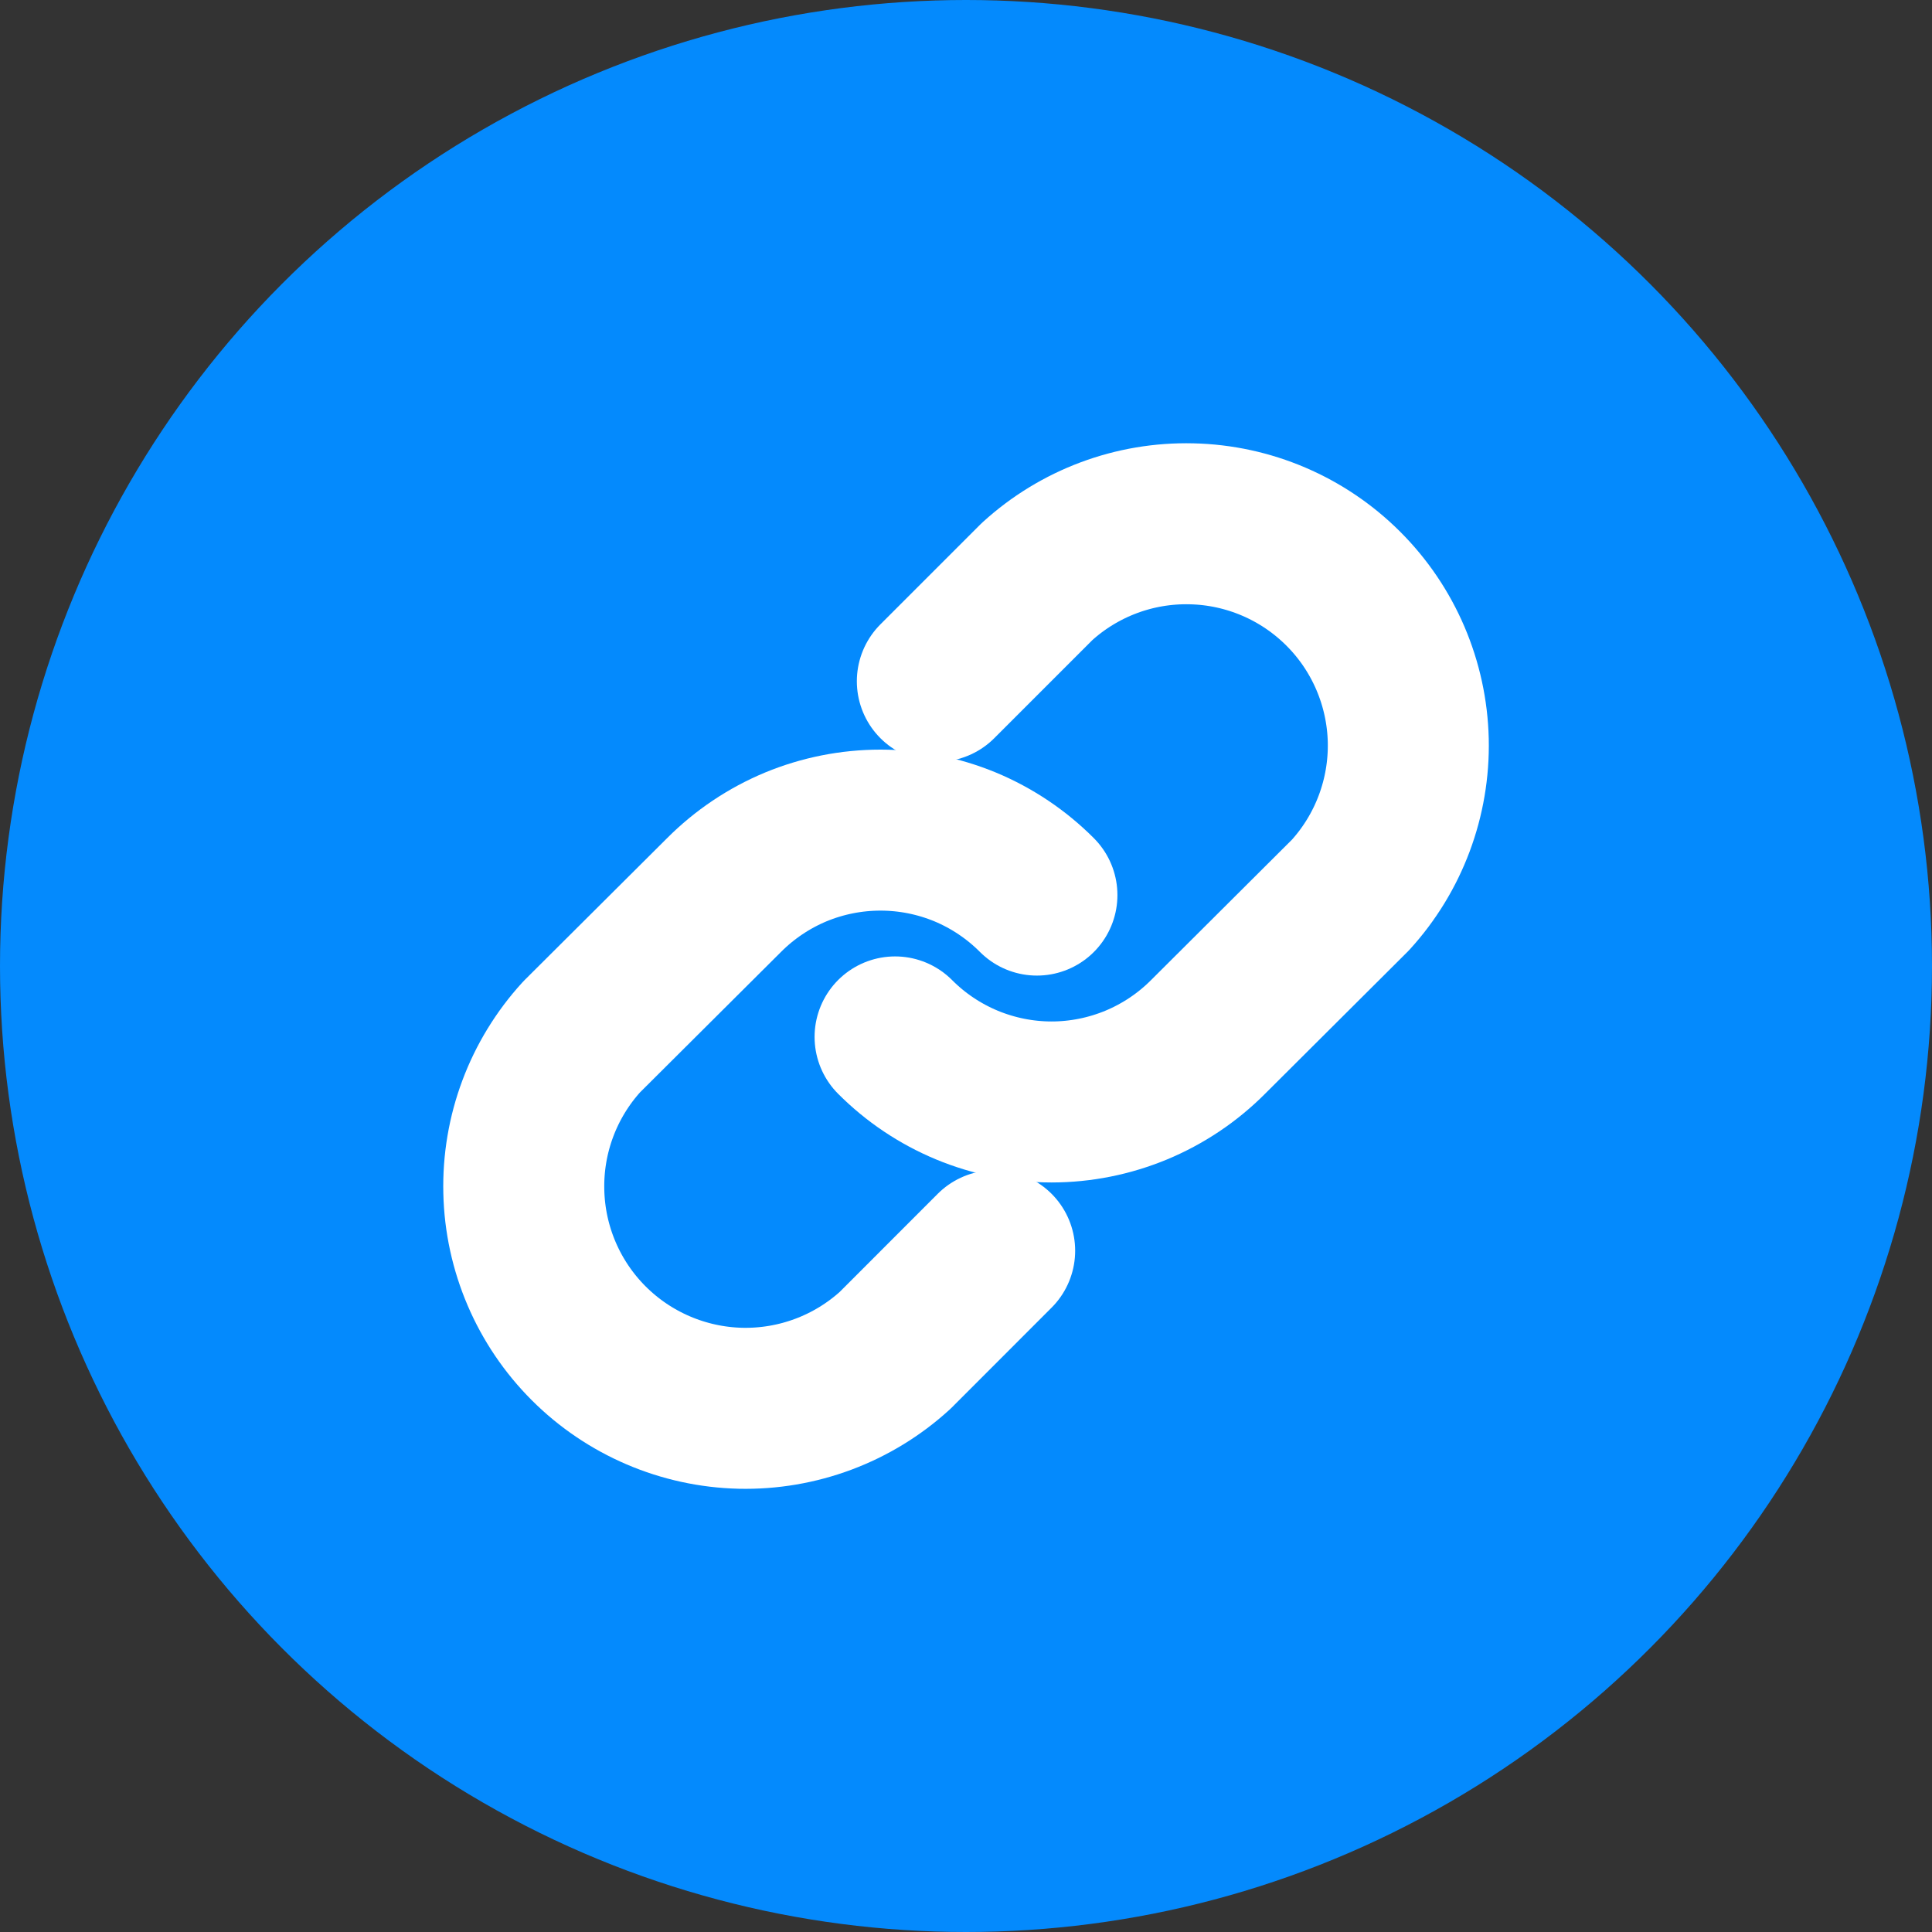
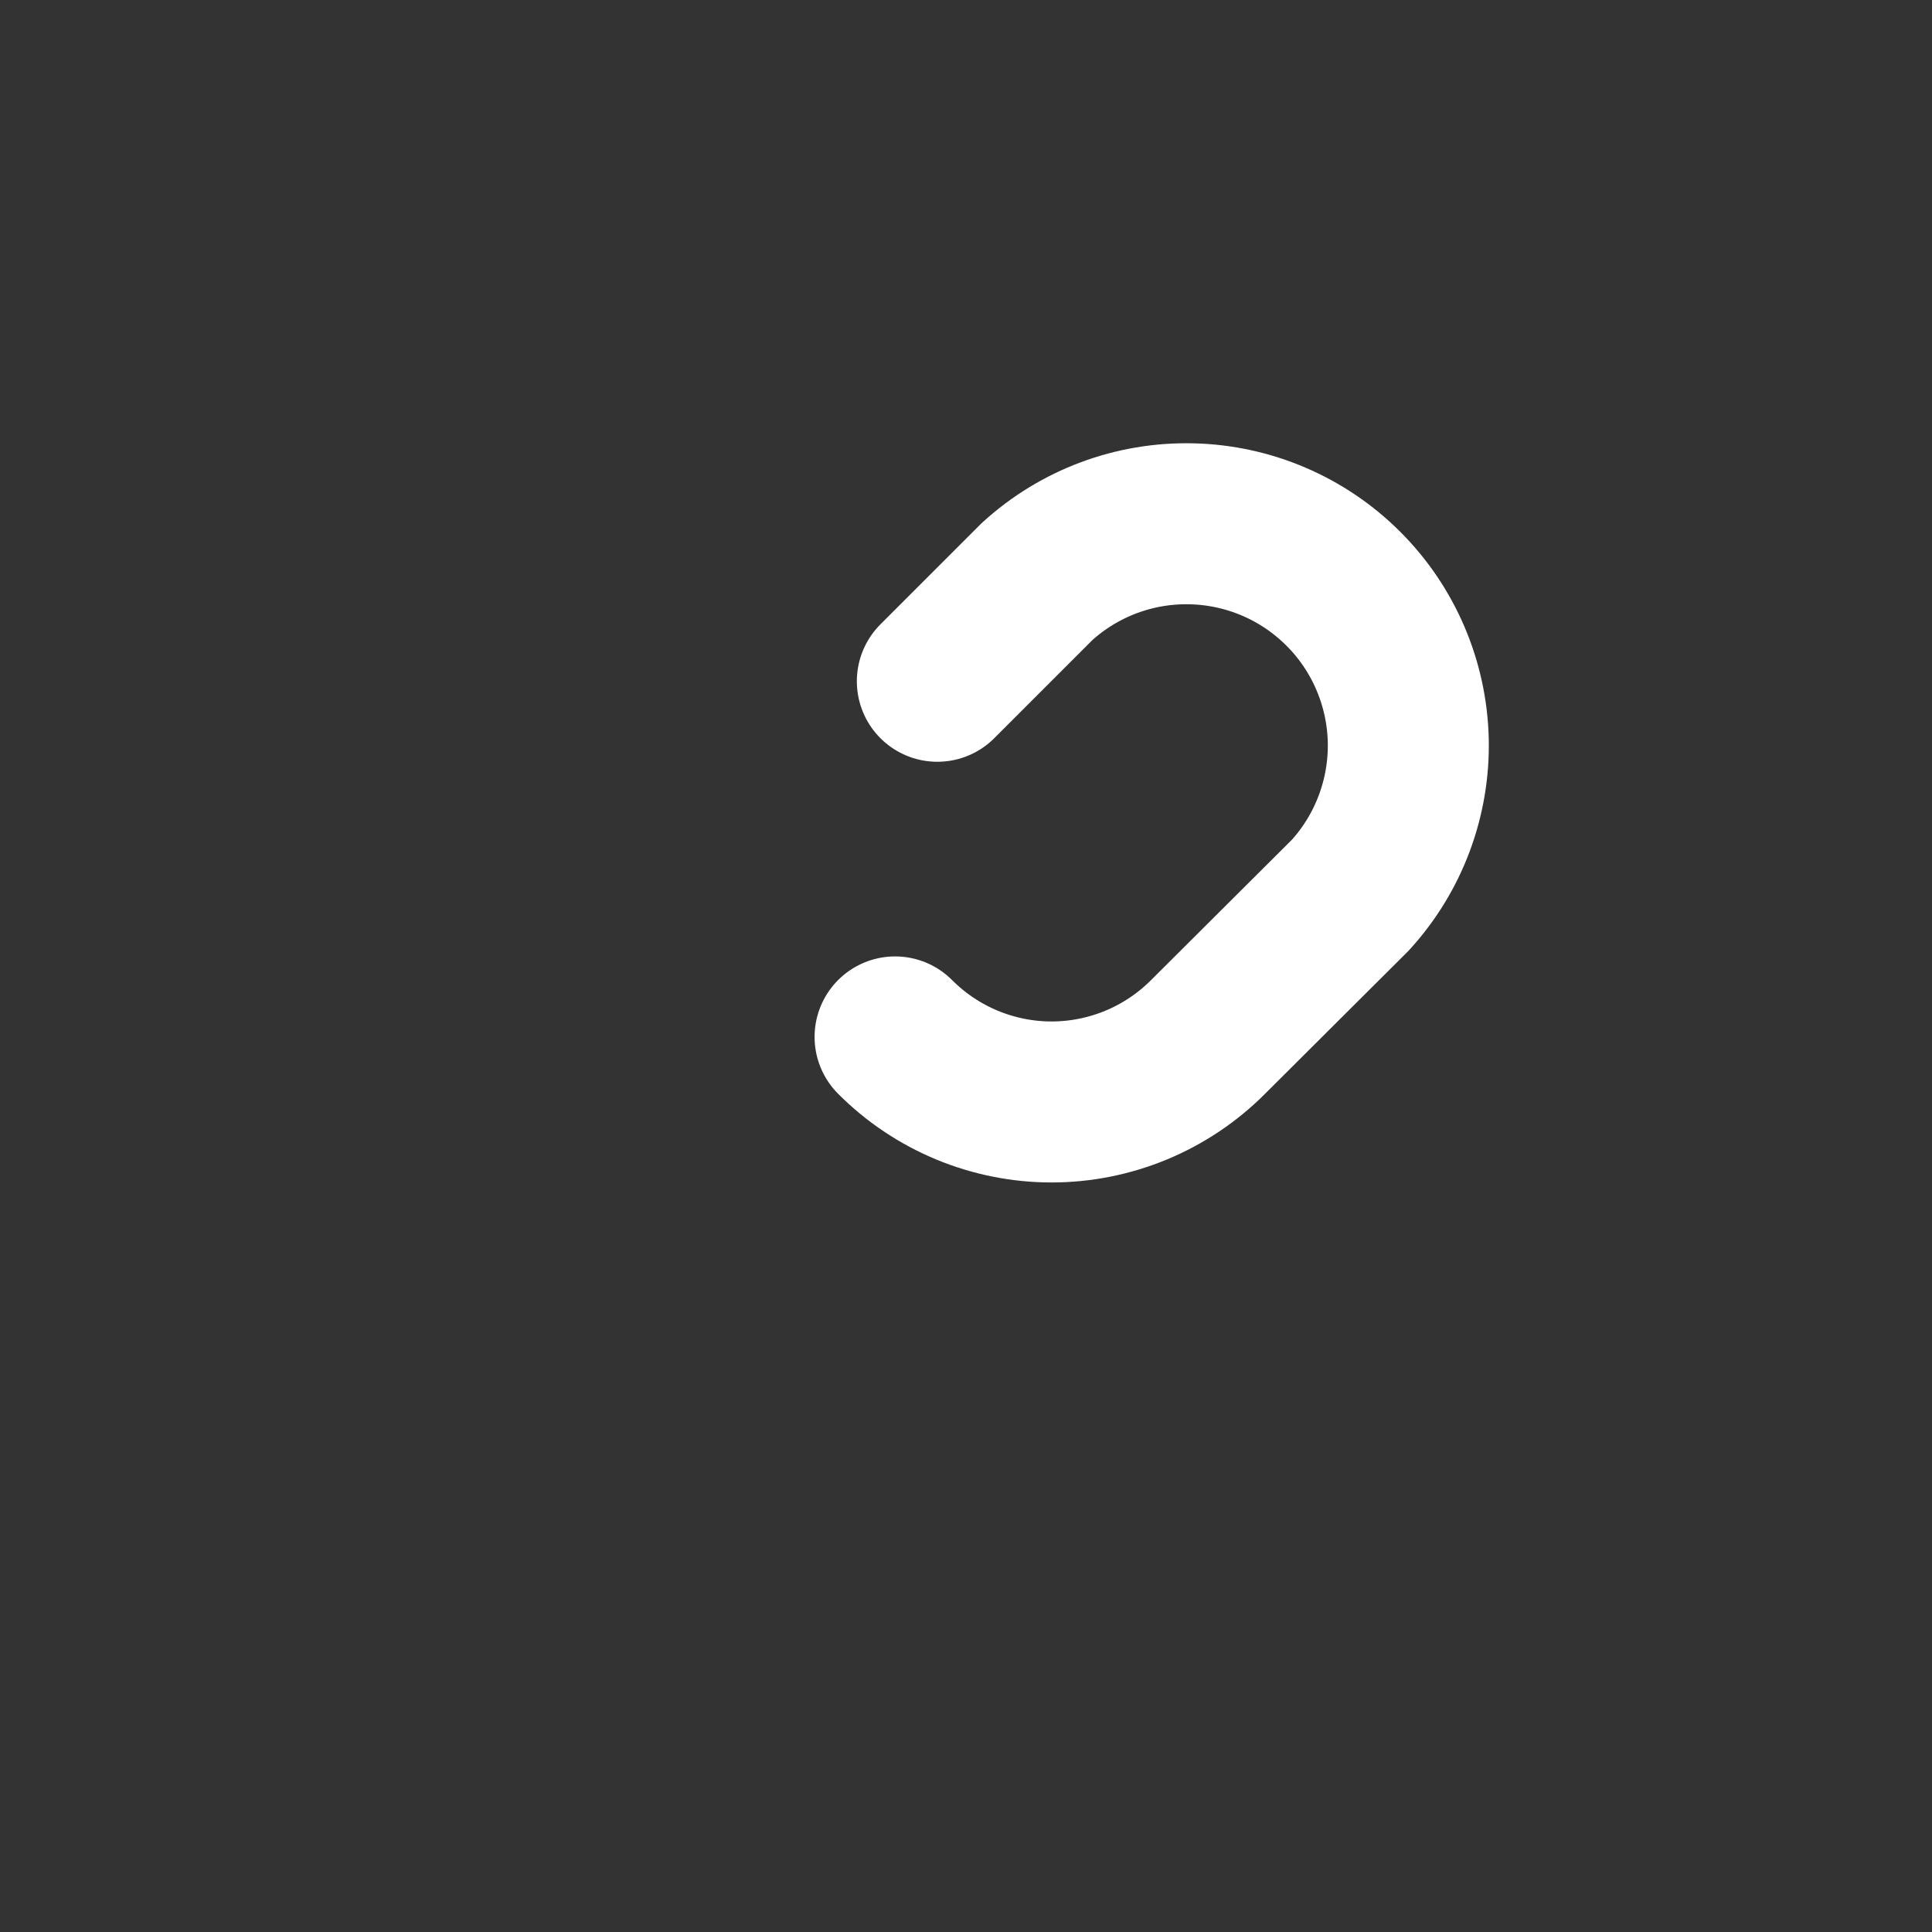
<svg xmlns="http://www.w3.org/2000/svg" width="24" height="24" viewBox="0 0 24 24" fill="none">
  <rect x="0" y="0" width="24" height="24" fill="#333333" stroke="none" />
-   <circle cx="12" cy="12" r="12" fill="#048AFD" />
  <path d="M11.644 8.463L12.882 7.225C13.406 6.747 14.093 6.49 14.802 6.507C15.511 6.523 16.186 6.812 16.687 7.313C17.189 7.814 17.477 8.49 17.494 9.198C17.51 9.907 17.253 10.595 16.775 11.119L15.007 12.881C14.752 13.137 14.449 13.34 14.115 13.479C13.782 13.617 13.424 13.689 13.063 13.689C12.702 13.689 12.344 13.617 12.011 13.479C11.677 13.34 11.374 13.137 11.119 12.881" stroke="white" stroke-width="2" stroke-linecap="round" stroke-linejoin="round" />
-   <path d="M12.356 15.537L11.119 16.775C10.595 17.253 9.907 17.51 9.198 17.494C8.49 17.477 7.814 17.188 7.313 16.687C6.812 16.186 6.523 15.511 6.507 14.802C6.49 14.093 6.747 13.405 7.225 12.881L8.994 11.119C9.249 10.863 9.552 10.66 9.885 10.521C10.219 10.383 10.576 10.312 10.938 10.312C11.299 10.312 11.656 10.383 11.99 10.521C12.323 10.66 12.626 10.863 12.881 11.119" stroke="white" stroke-width="2" stroke-linecap="round" stroke-linejoin="round" />
</svg>